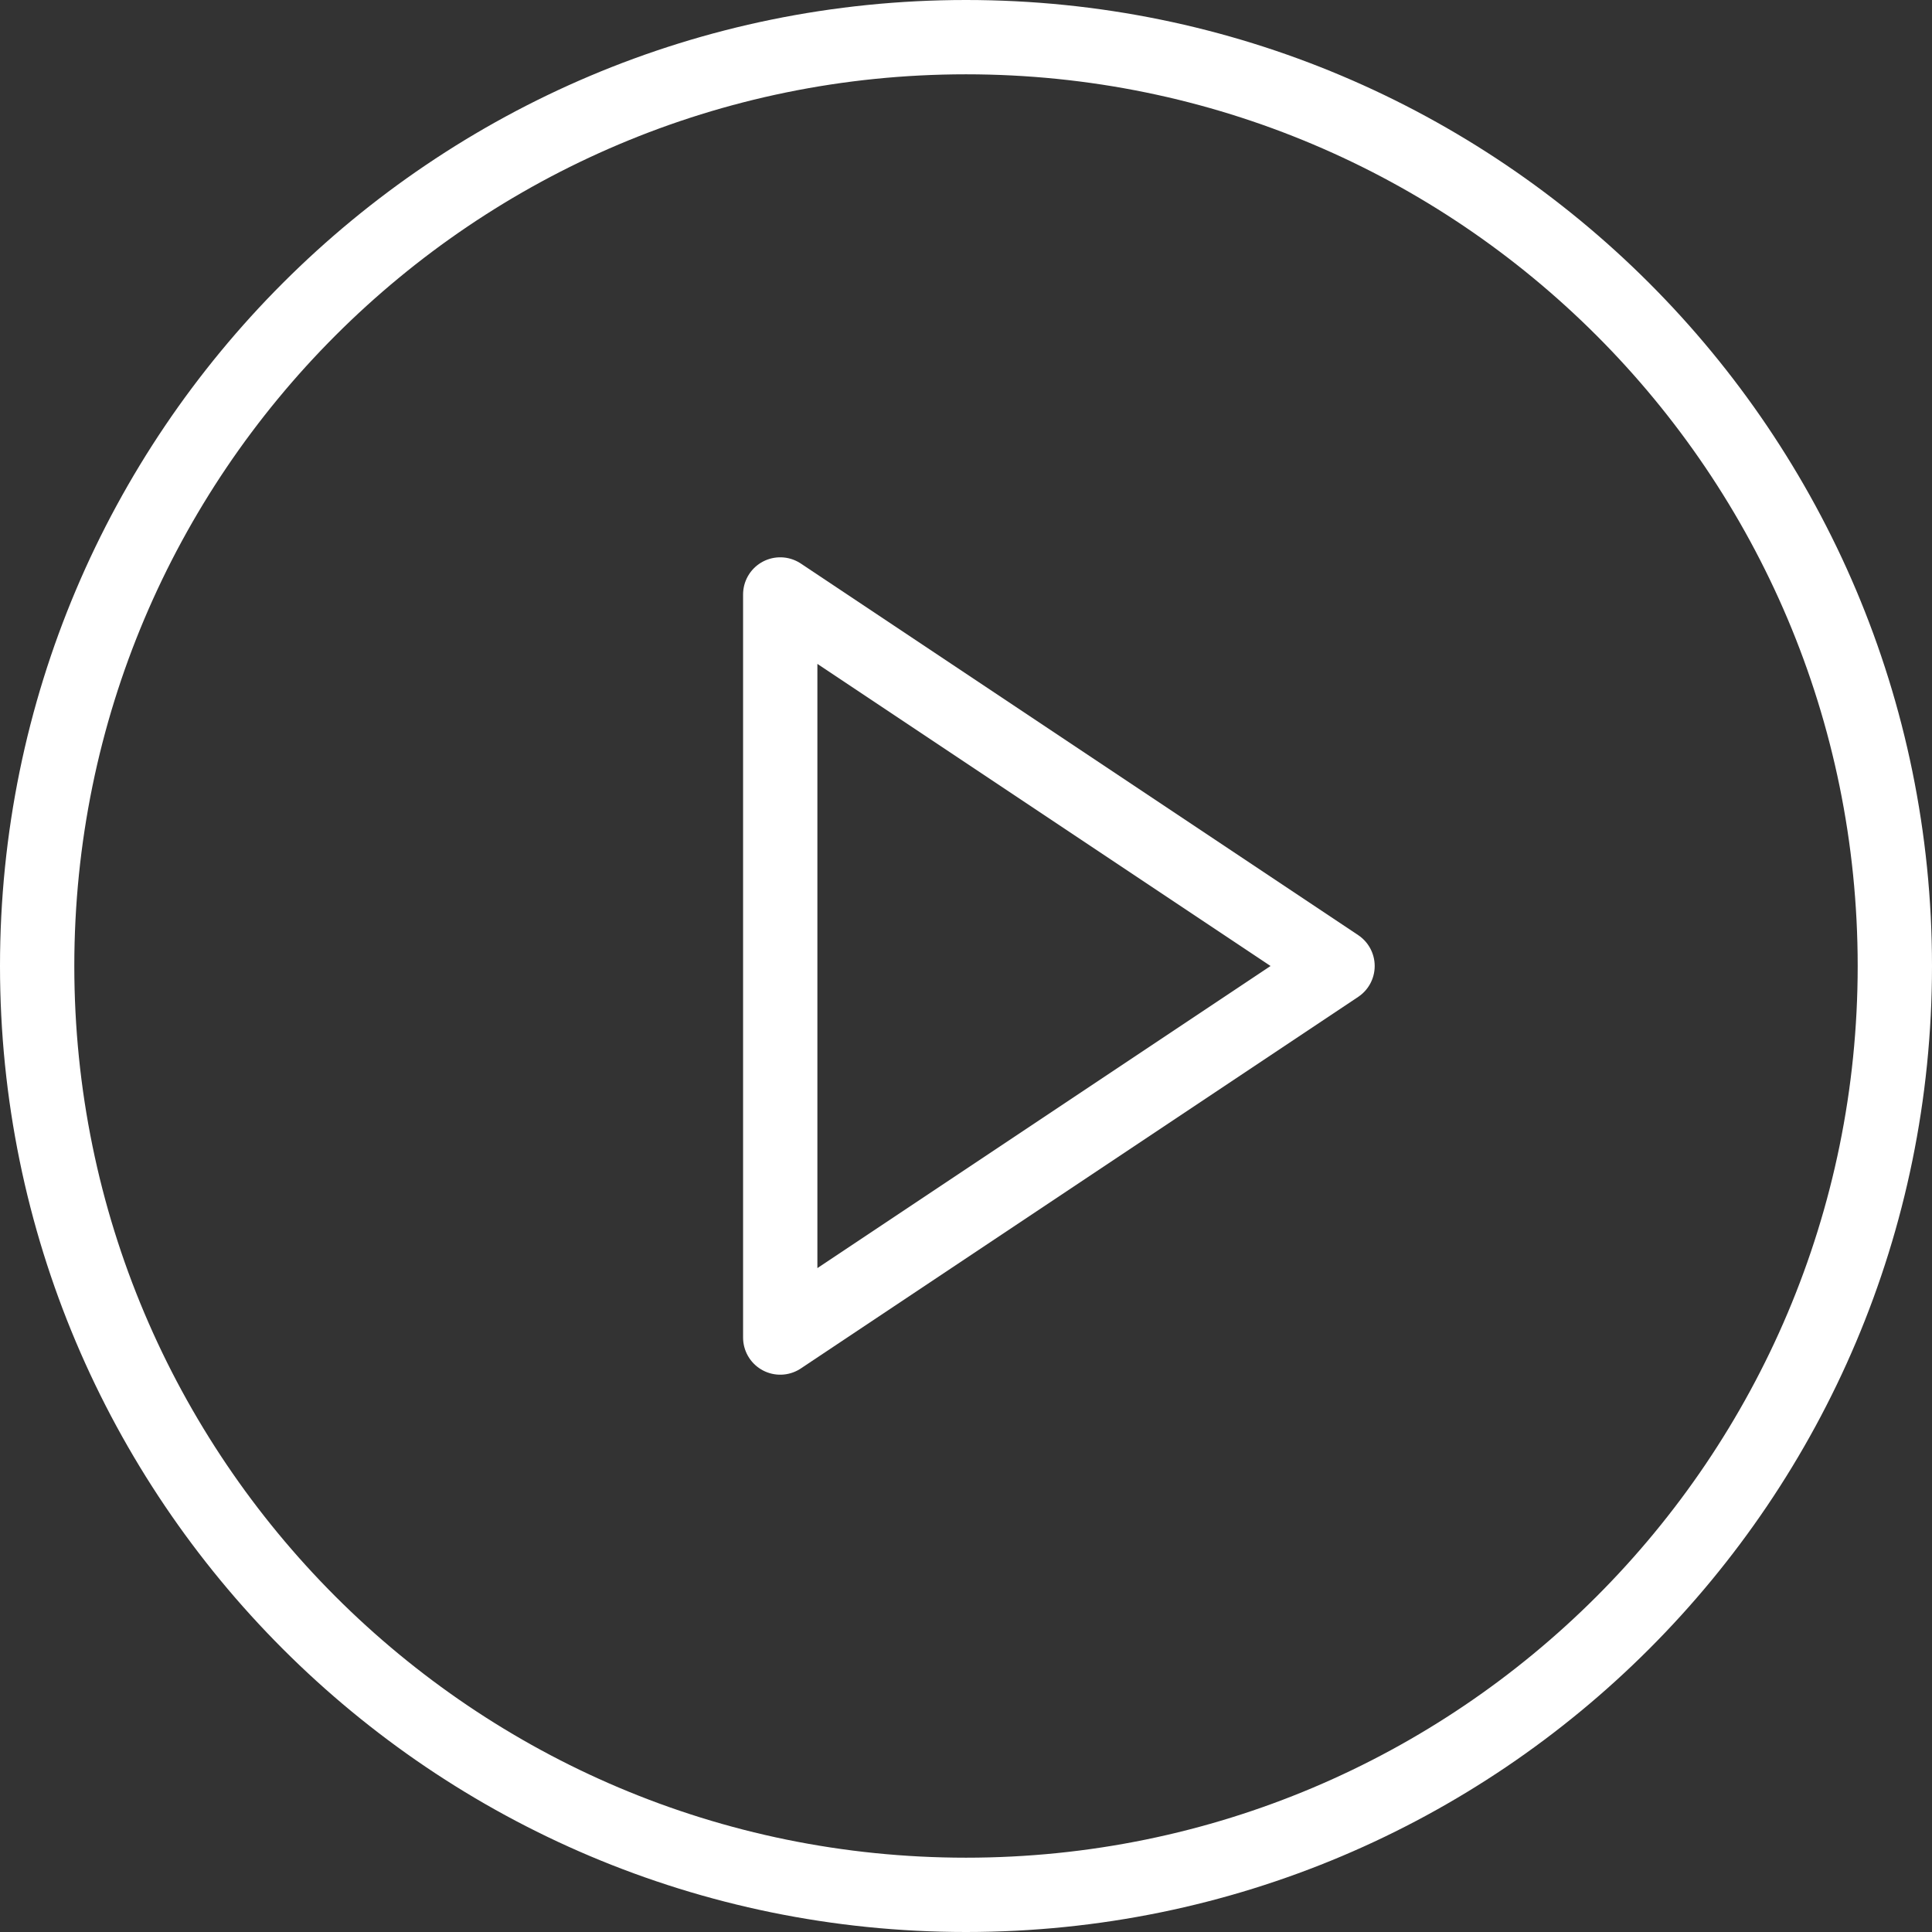
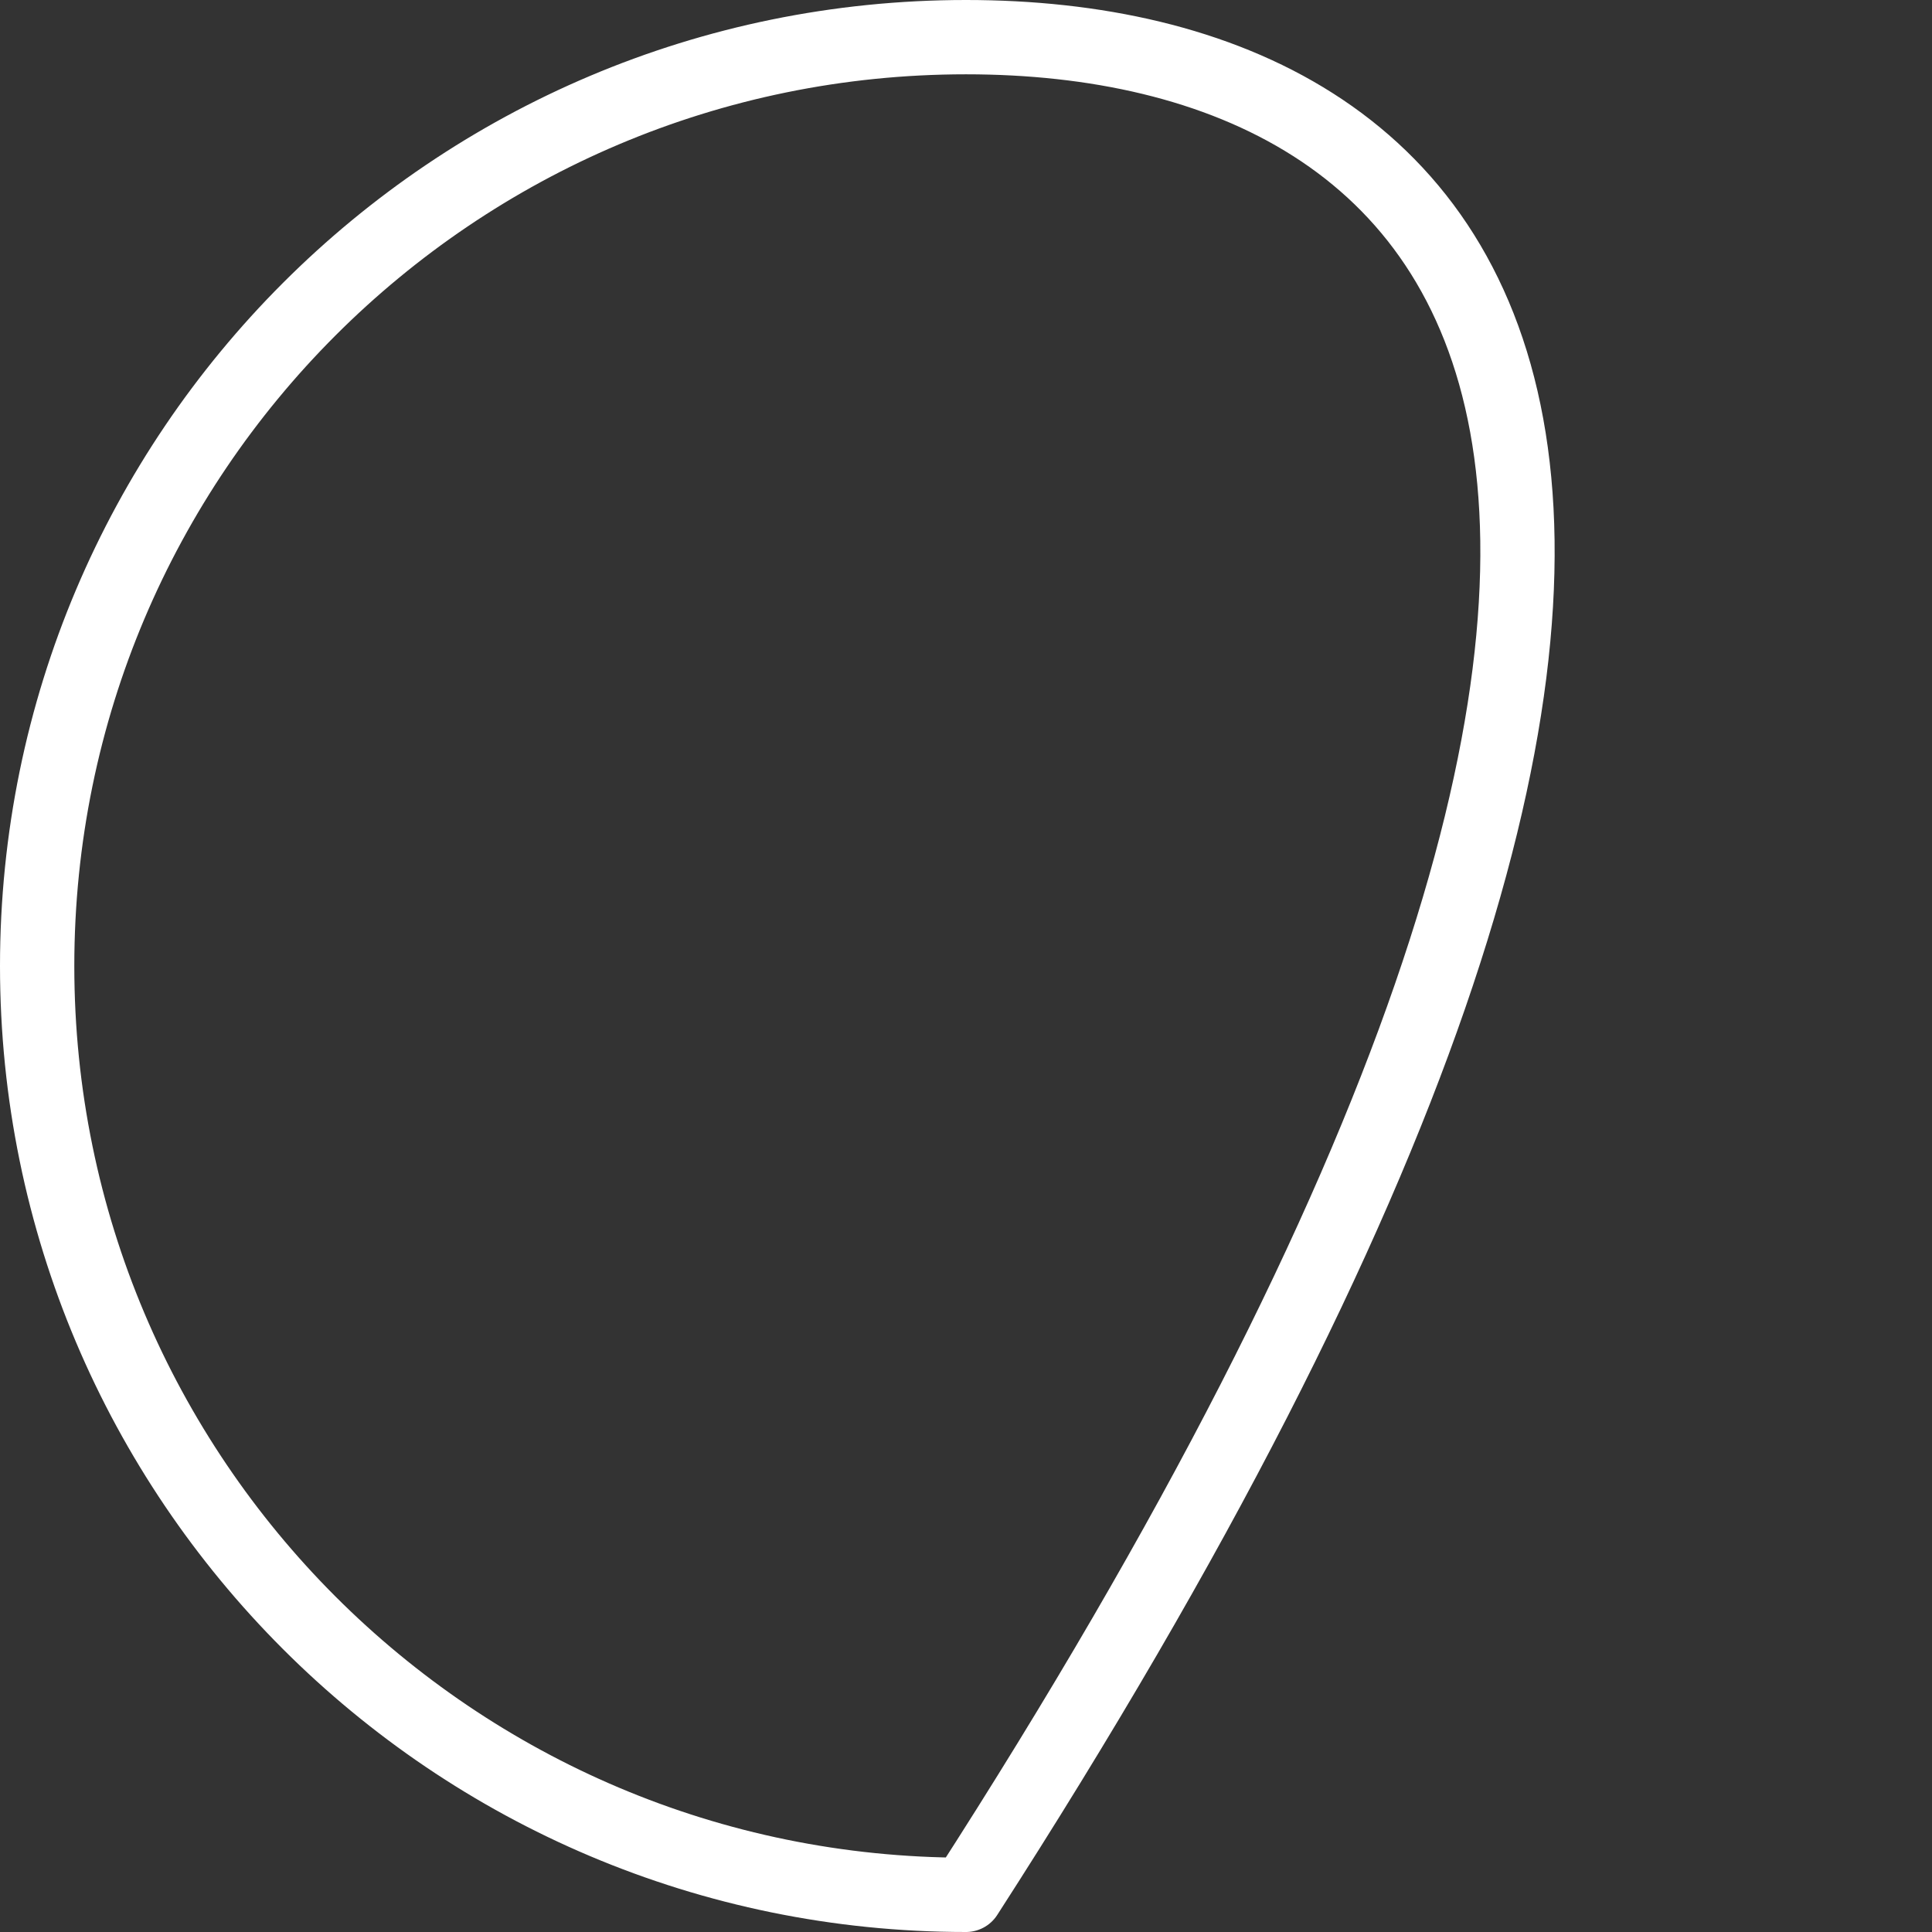
<svg xmlns="http://www.w3.org/2000/svg" width="104" height="104" viewBox="0 0 104 104" fill="none">
  <rect x="0" y="0" width="104" height="104" fill="#333333" stroke="none" />
-   <path d="M52 102C79.614 102 102 79.614 102 52C102 24.386 79.614 2 52 2C24.386 2 2 24.386 2 52C2 79.614 24.386 102 52 102Z" stroke="white" stroke-width="4" stroke-linecap="round" stroke-linejoin="round" />
-   <path d="M42 32L72 52L42 72V32Z" stroke="white" stroke-width="4" stroke-linecap="round" stroke-linejoin="round" />
+   <path d="M52 102C102 24.386 79.614 2 52 2C24.386 2 2 24.386 2 52C2 79.614 24.386 102 52 102Z" stroke="white" stroke-width="4" stroke-linecap="round" stroke-linejoin="round" />
</svg>